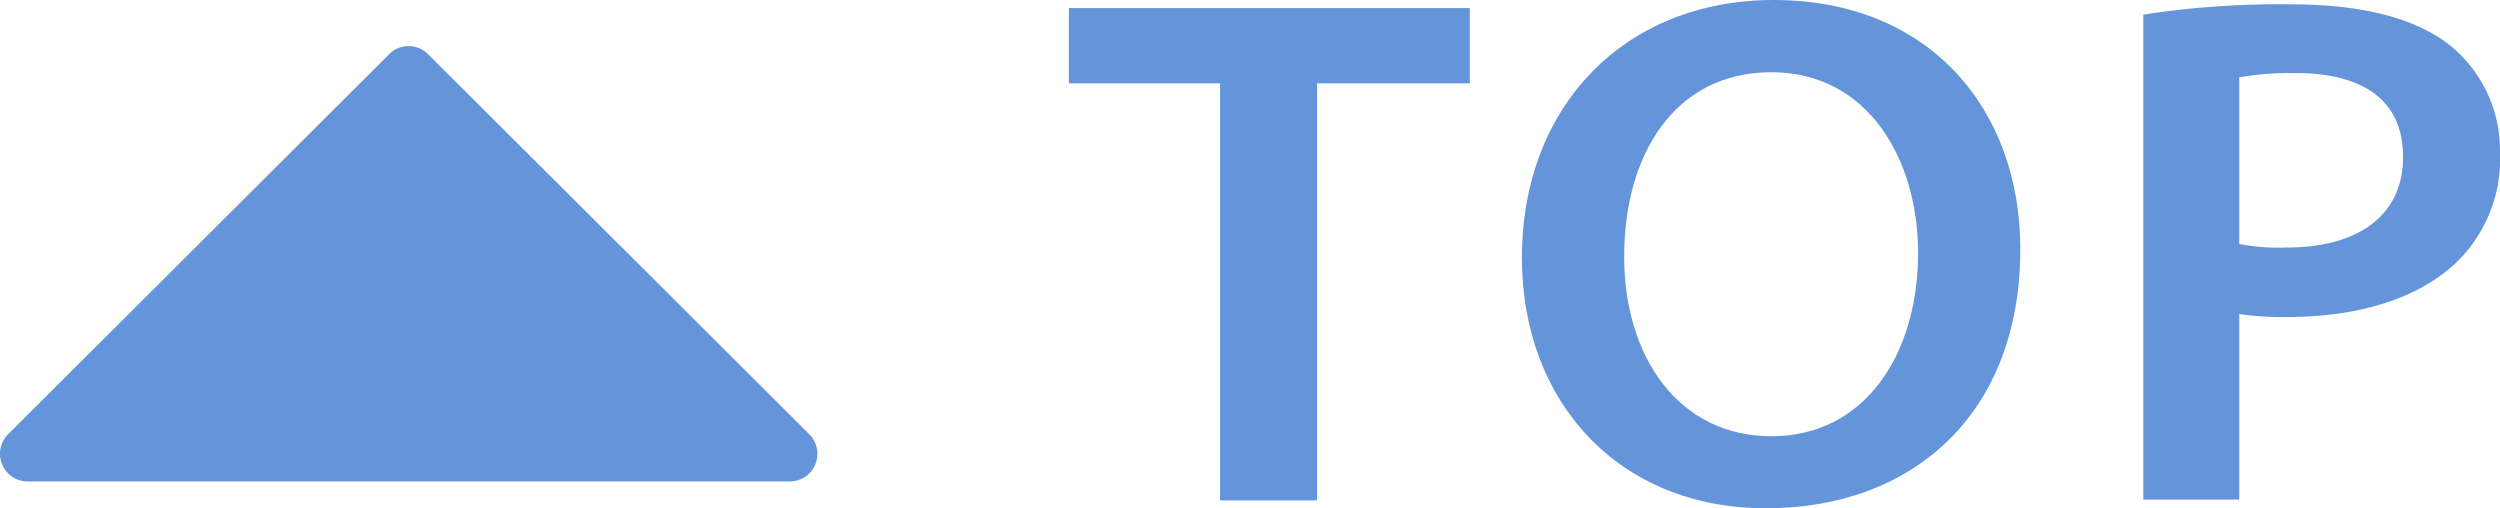
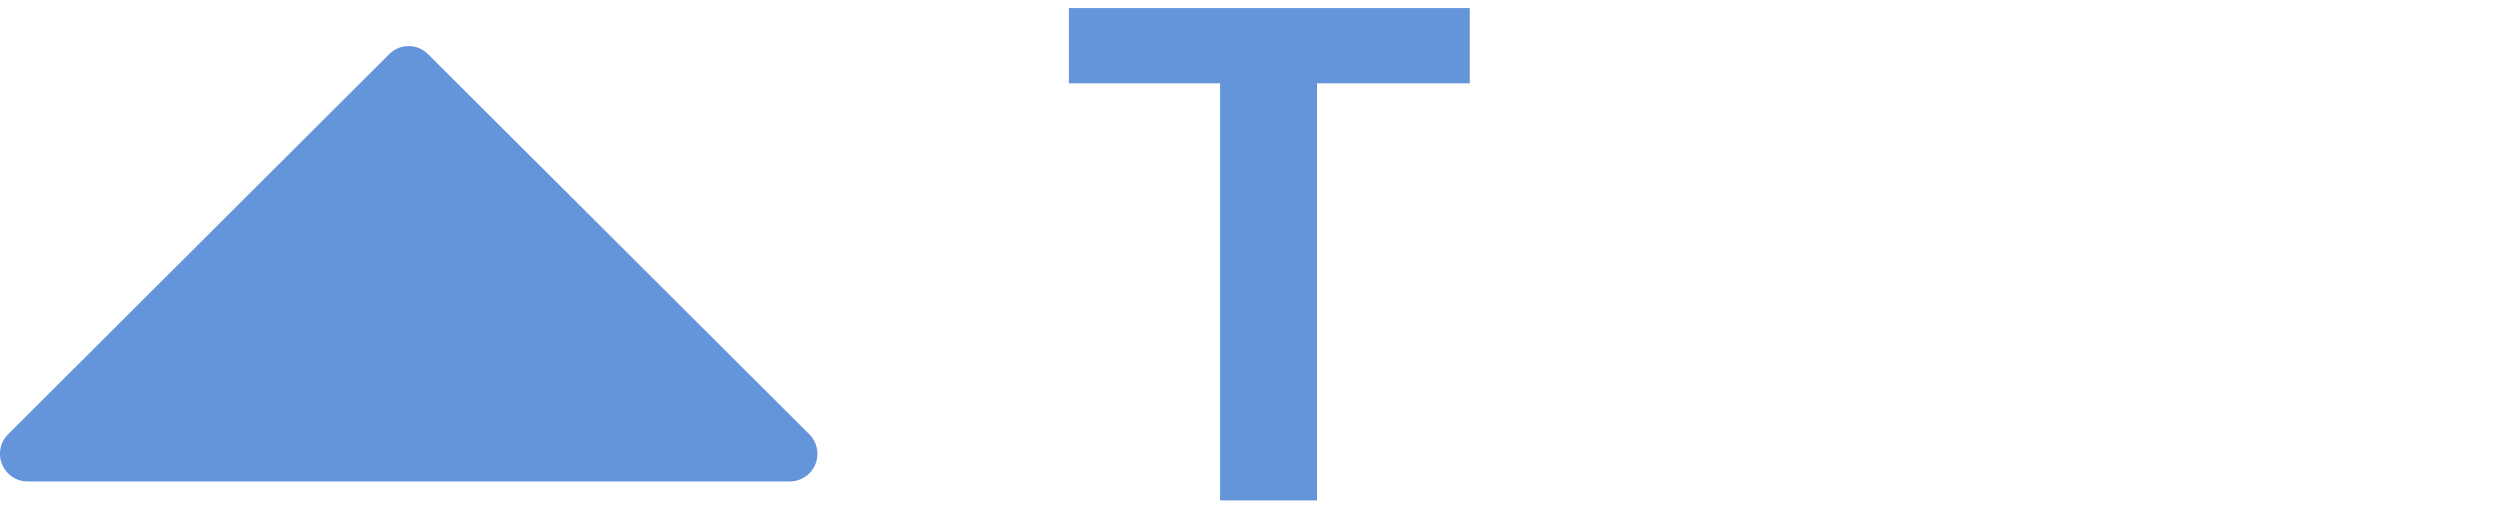
<svg xmlns="http://www.w3.org/2000/svg" viewBox="0 0 126.65 25.75">
  <g fill="#6495db">
    <path d="m61.81 4.22h-7.66v-3.81h20.31v3.81h-7.74v21.13h-4.91z" />
-     <path d="m102.35 12.62c0 8.36-5.46 13.13-12.89 13.13s-12.36-5.36-12.36-12.69c0-7.66 5.18-13.06 12.76-13.06 7.86 0 12.49 5.51 12.49 12.62zm-20.07.38c0 5.07 2.76 9.1 7.46 9.1s7.43-4.1 7.43-9.3c0-4.7-2.52-9.14-7.43-9.14s-7.46 4.18-7.46 9.34z" />
-     <path d="m108.58.74a45.26 45.26 0 0 1 7.5-.52c3.59 0 6.22.7 7.94 2a6.85 6.85 0 0 1 2.63 5.51 7.28 7.28 0 0 1 -2.31 5.66c-2 1.82-5 2.67-8.5 2.67a15.06 15.06 0 0 1 -2.4-.15v9.4h-4.86zm4.86 11.62a10.63 10.63 0 0 0 2.4.18c3.67 0 5.9-1.66 5.9-4.58s-2.07-4.26-5.46-4.26a14.79 14.79 0 0 0 -2.84.22z" />
-     <path d="m.41 22 19.29-19.24a1.39 1.39 0 0 1 2 0l19.3 19.24a1.4 1.4 0 0 1 -1 2.39h-38.6a1.4 1.4 0 0 1 -.99-2.39z" />
+     <path d="m.41 22 19.29-19.24a1.39 1.39 0 0 1 2 0l19.3 19.24a1.4 1.4 0 0 1 -1 2.39h-38.6a1.4 1.4 0 0 1 -.99-2.39" />
  </g>
</svg>